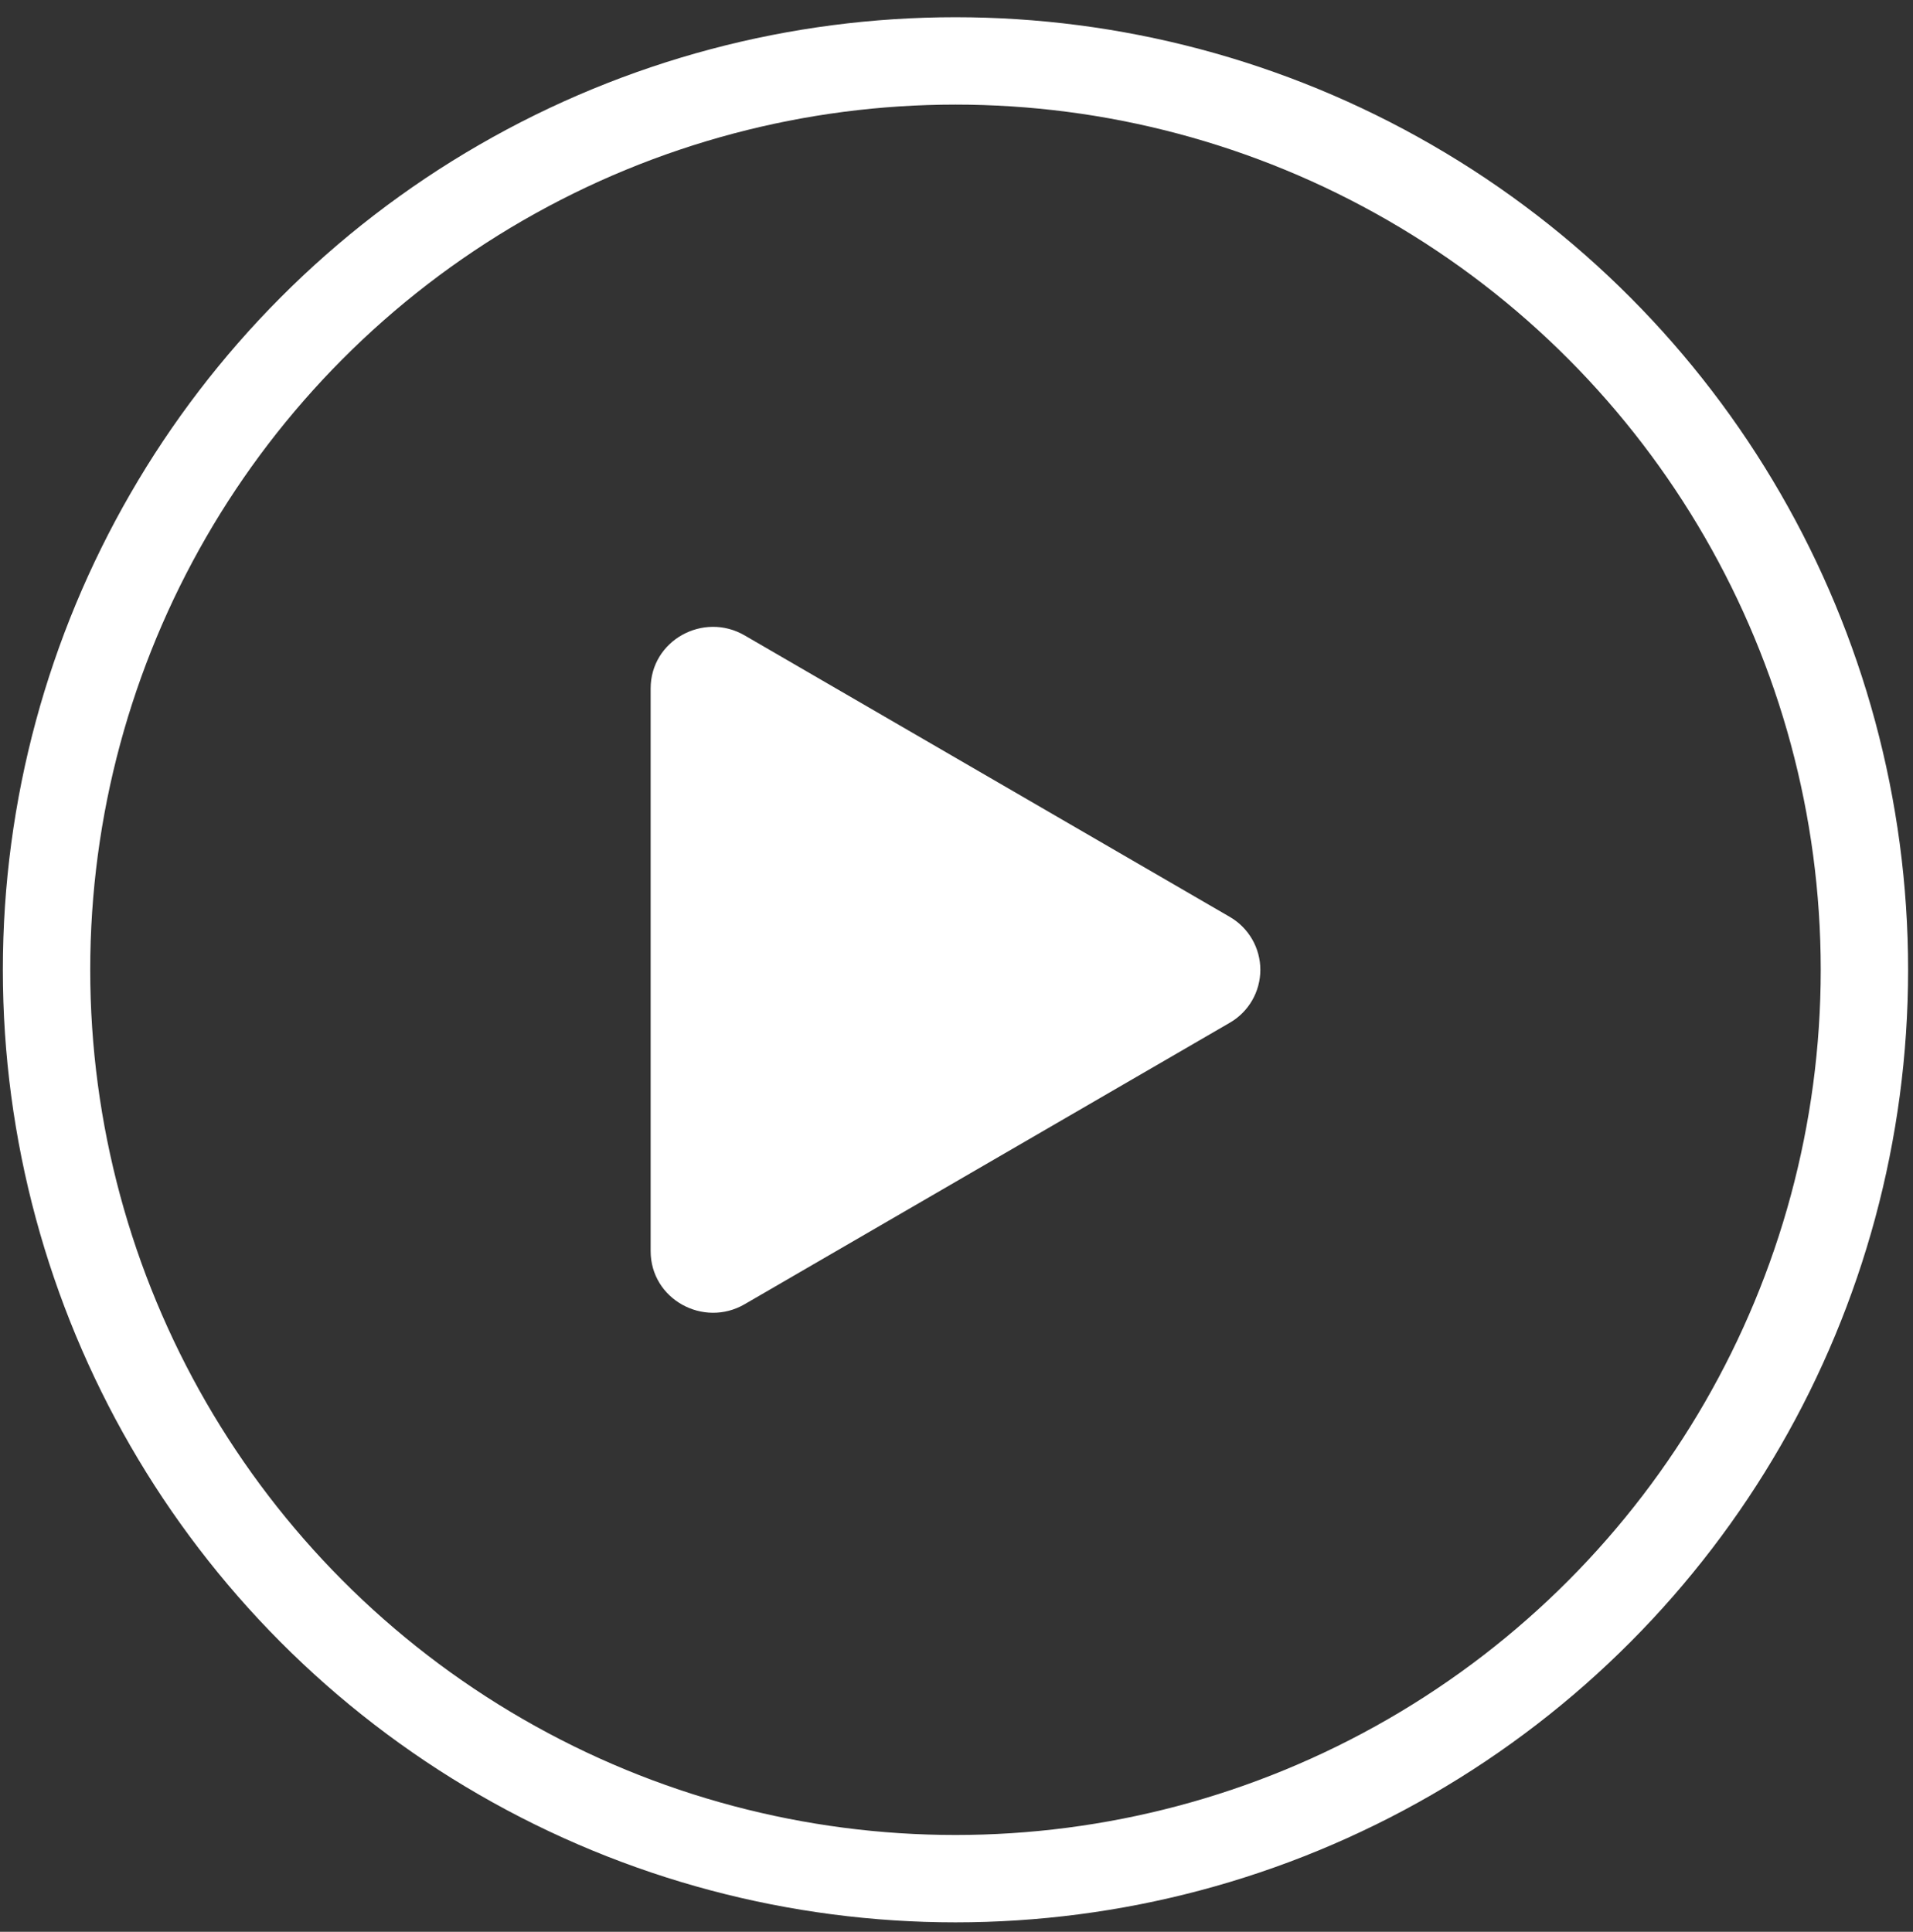
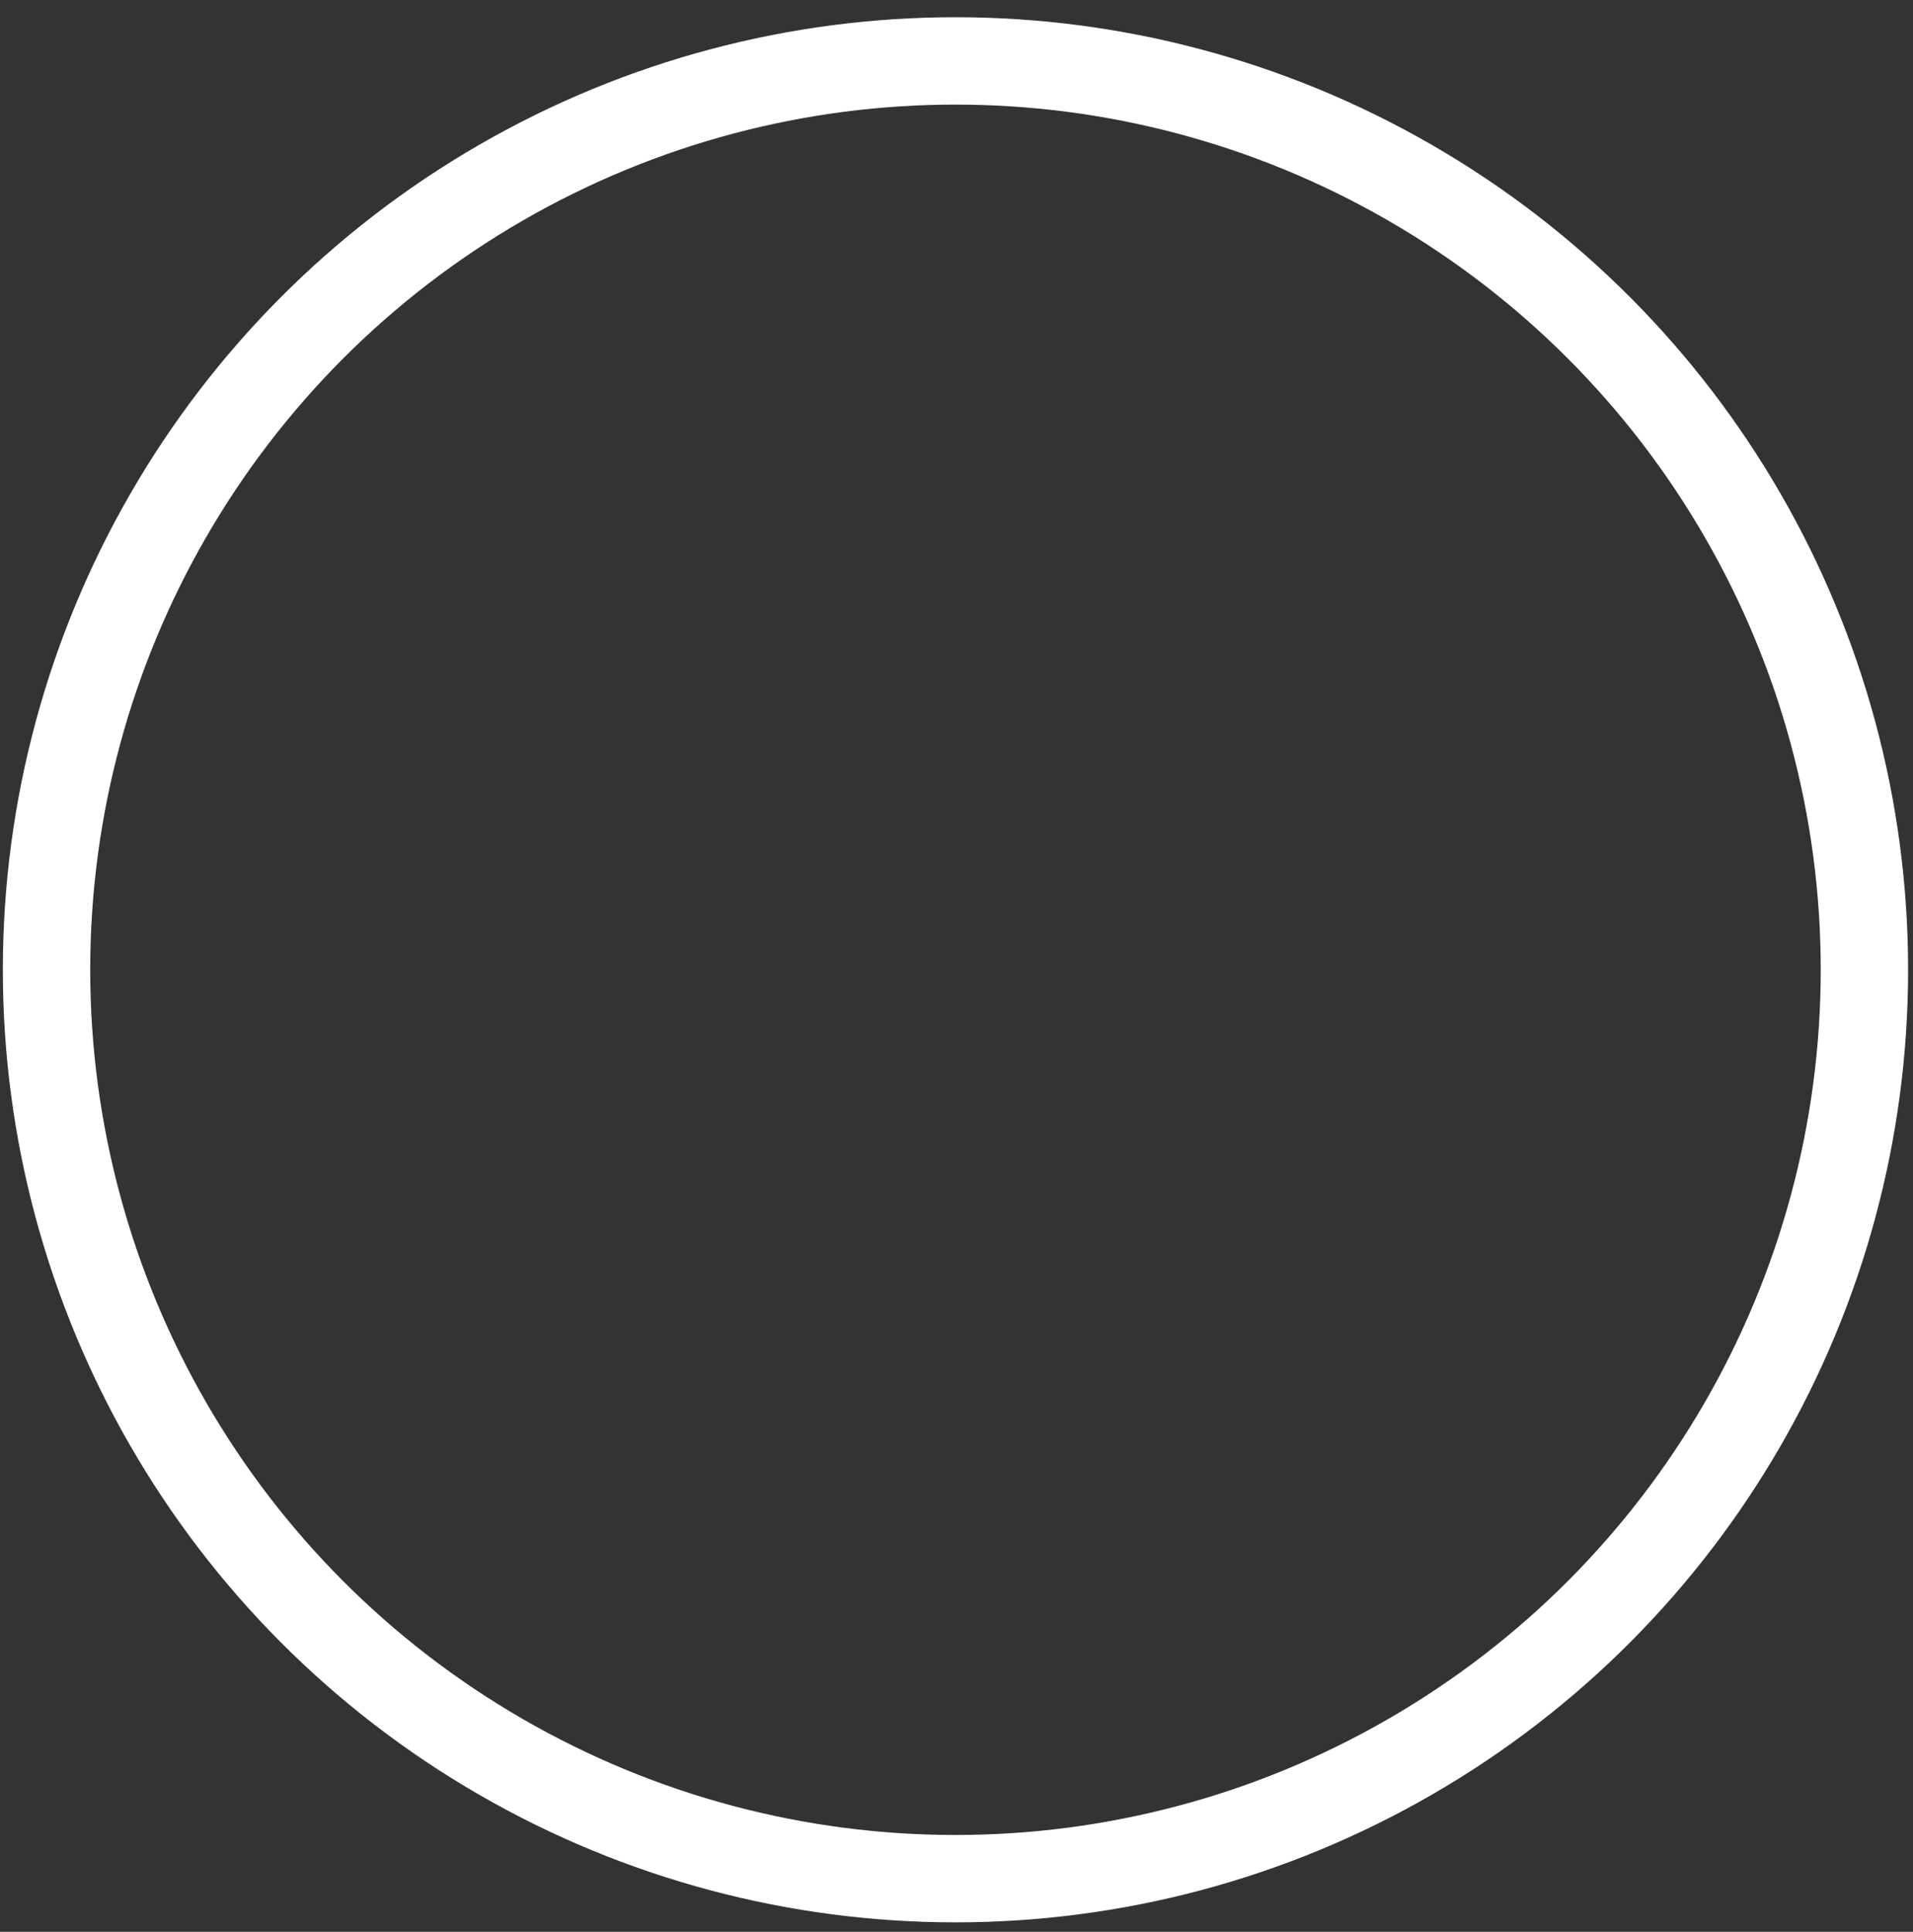
<svg xmlns="http://www.w3.org/2000/svg" width="101" height="102" viewBox="0 0 101 102" fill="none">
  <rect x="0" y="0" width="101" height="102" fill="#333333" stroke="none" />
  <circle data-figma-bg-blur-radius="30.7543" cx="50.446" cy="51.205" r="47.989" stroke="white" stroke-width="4.613" />
-   <path d="M64.915 54.009L39.313 68.864C37.14 70.124 34.352 68.599 34.352 66.06V36.35C34.352 33.815 37.136 32.286 39.313 33.549L64.915 48.404C65.409 48.687 65.82 49.094 66.106 49.587C66.391 50.079 66.542 50.638 66.542 51.207C66.542 51.776 66.391 52.335 66.106 52.827C65.82 53.319 65.409 53.727 64.915 54.009Z" fill="white" />
  <defs>
    <clipPath id="bgblur_0_1339_215_clip_path" transform="translate(0 0)">
-       <circle cx="50.446" cy="51.205" r="47.989" />
-     </clipPath>
+       </clipPath>
  </defs>
</svg>